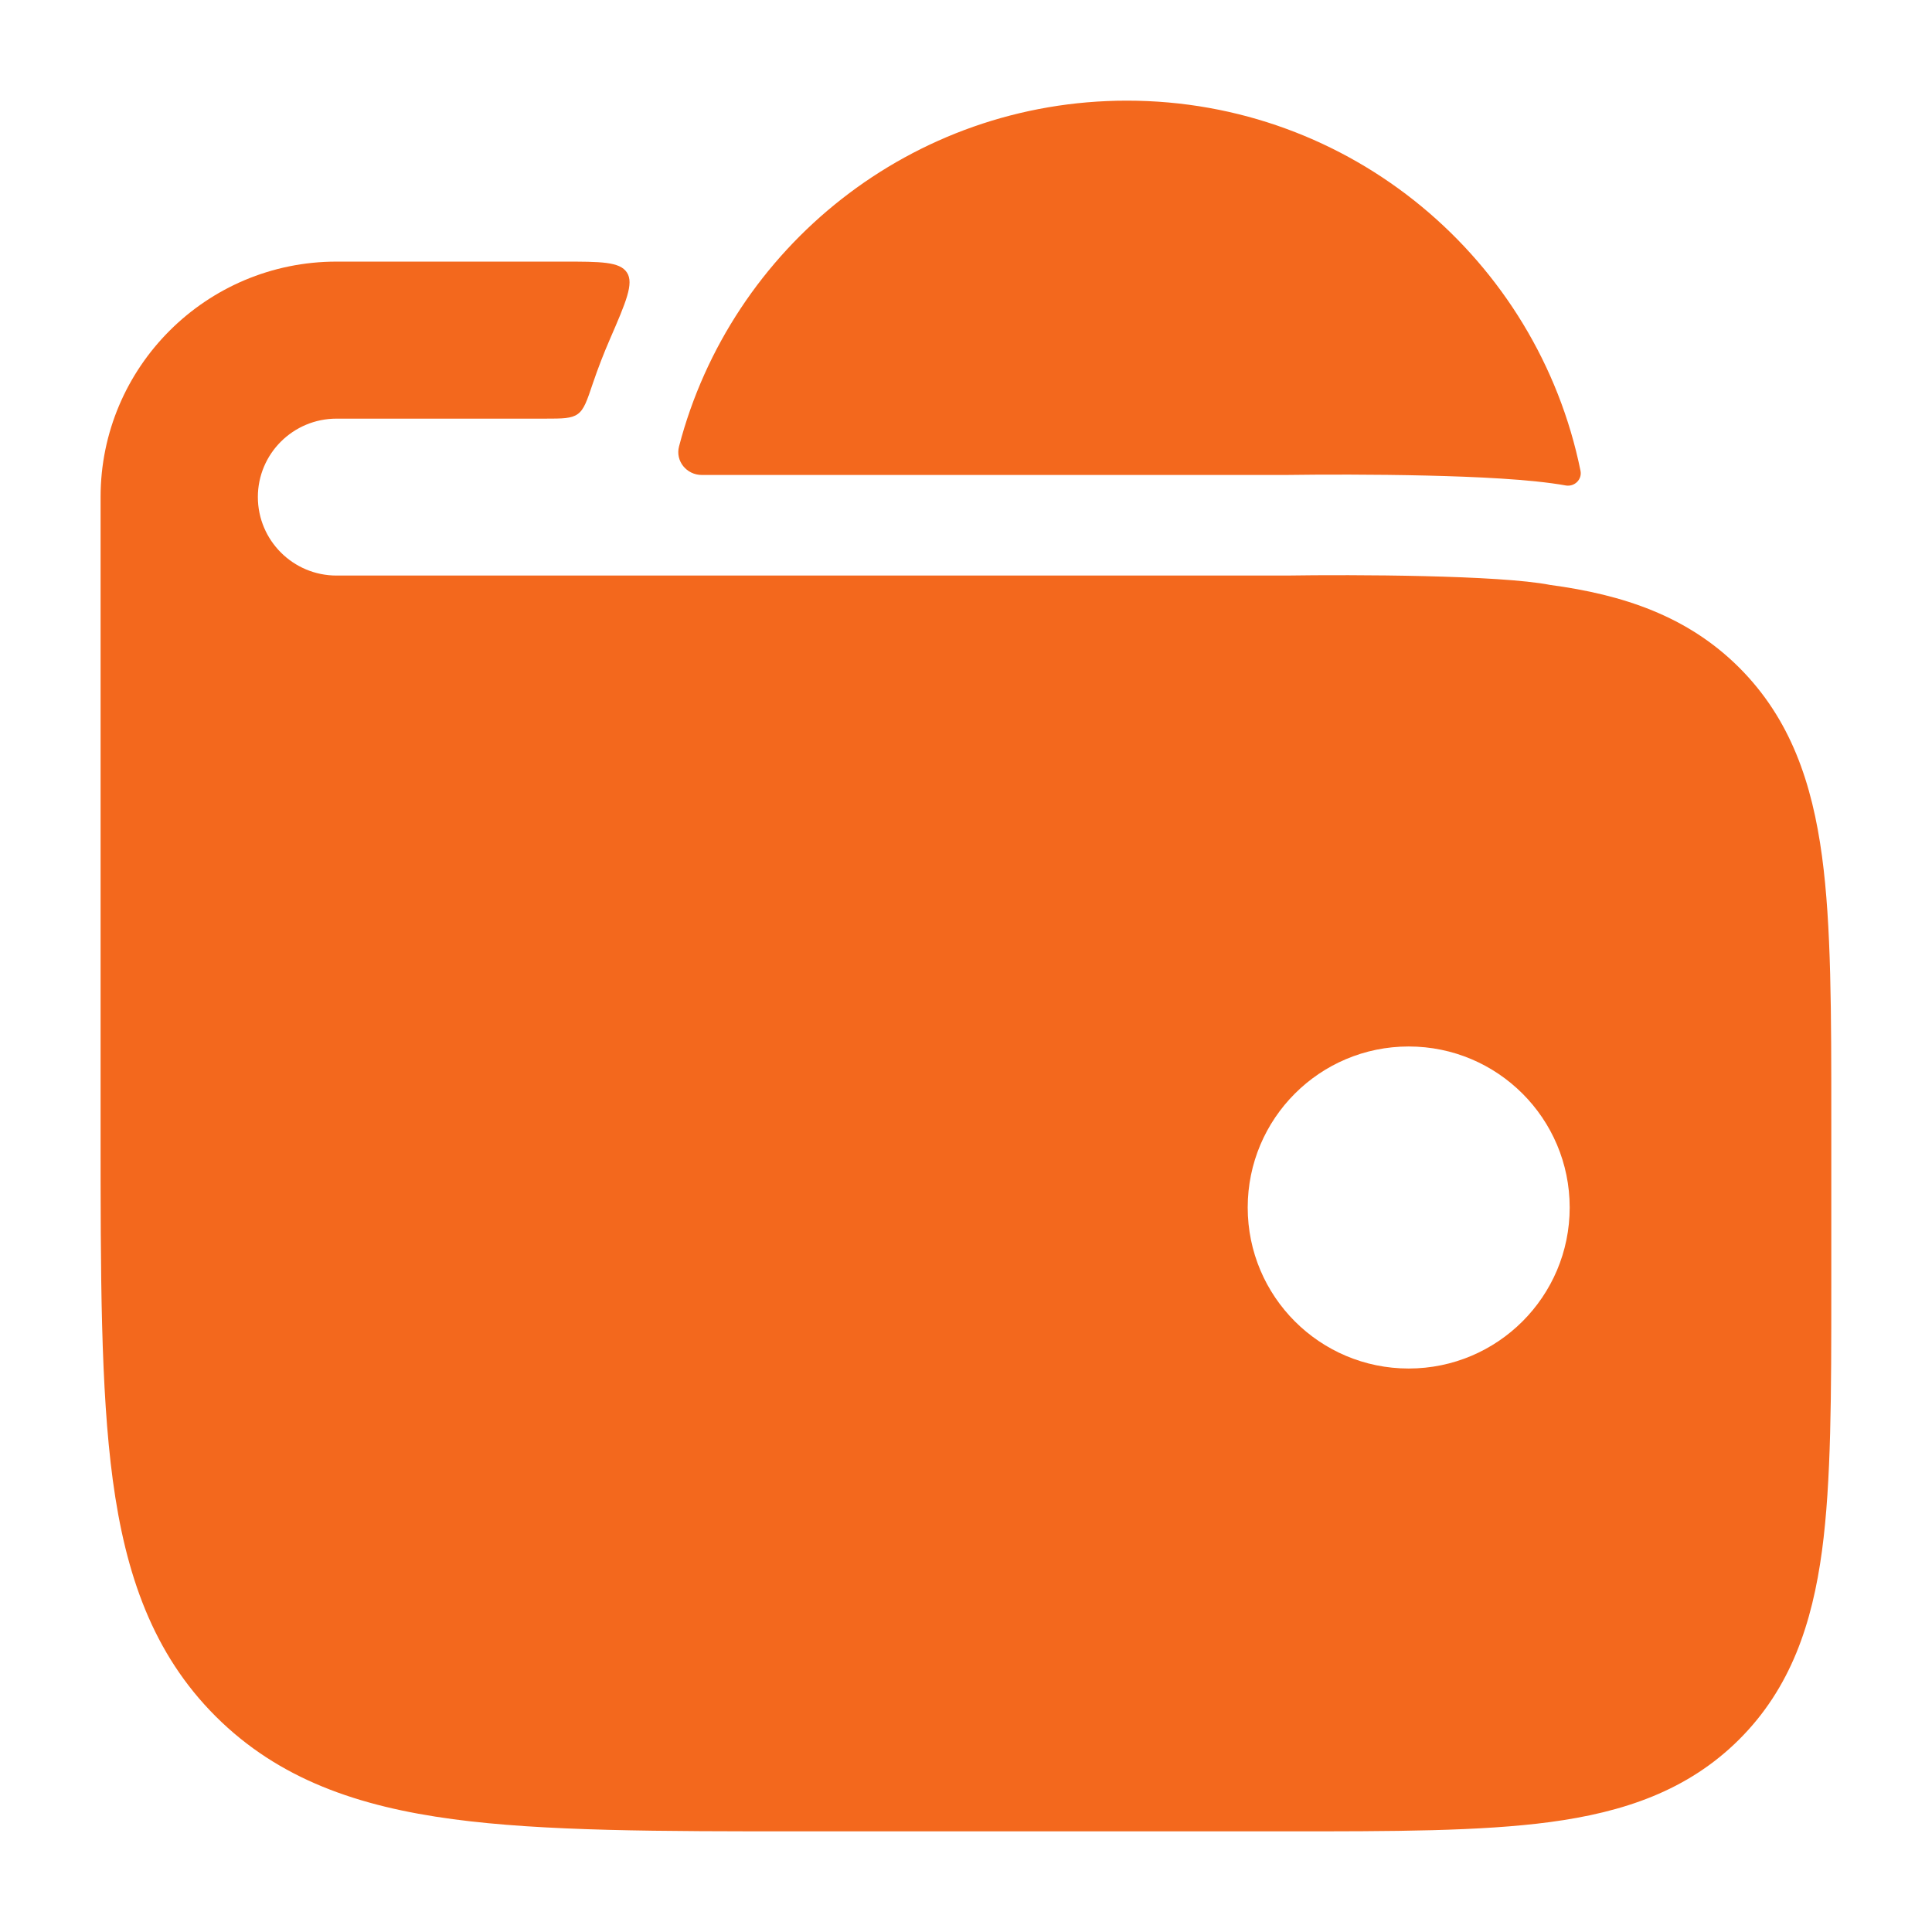
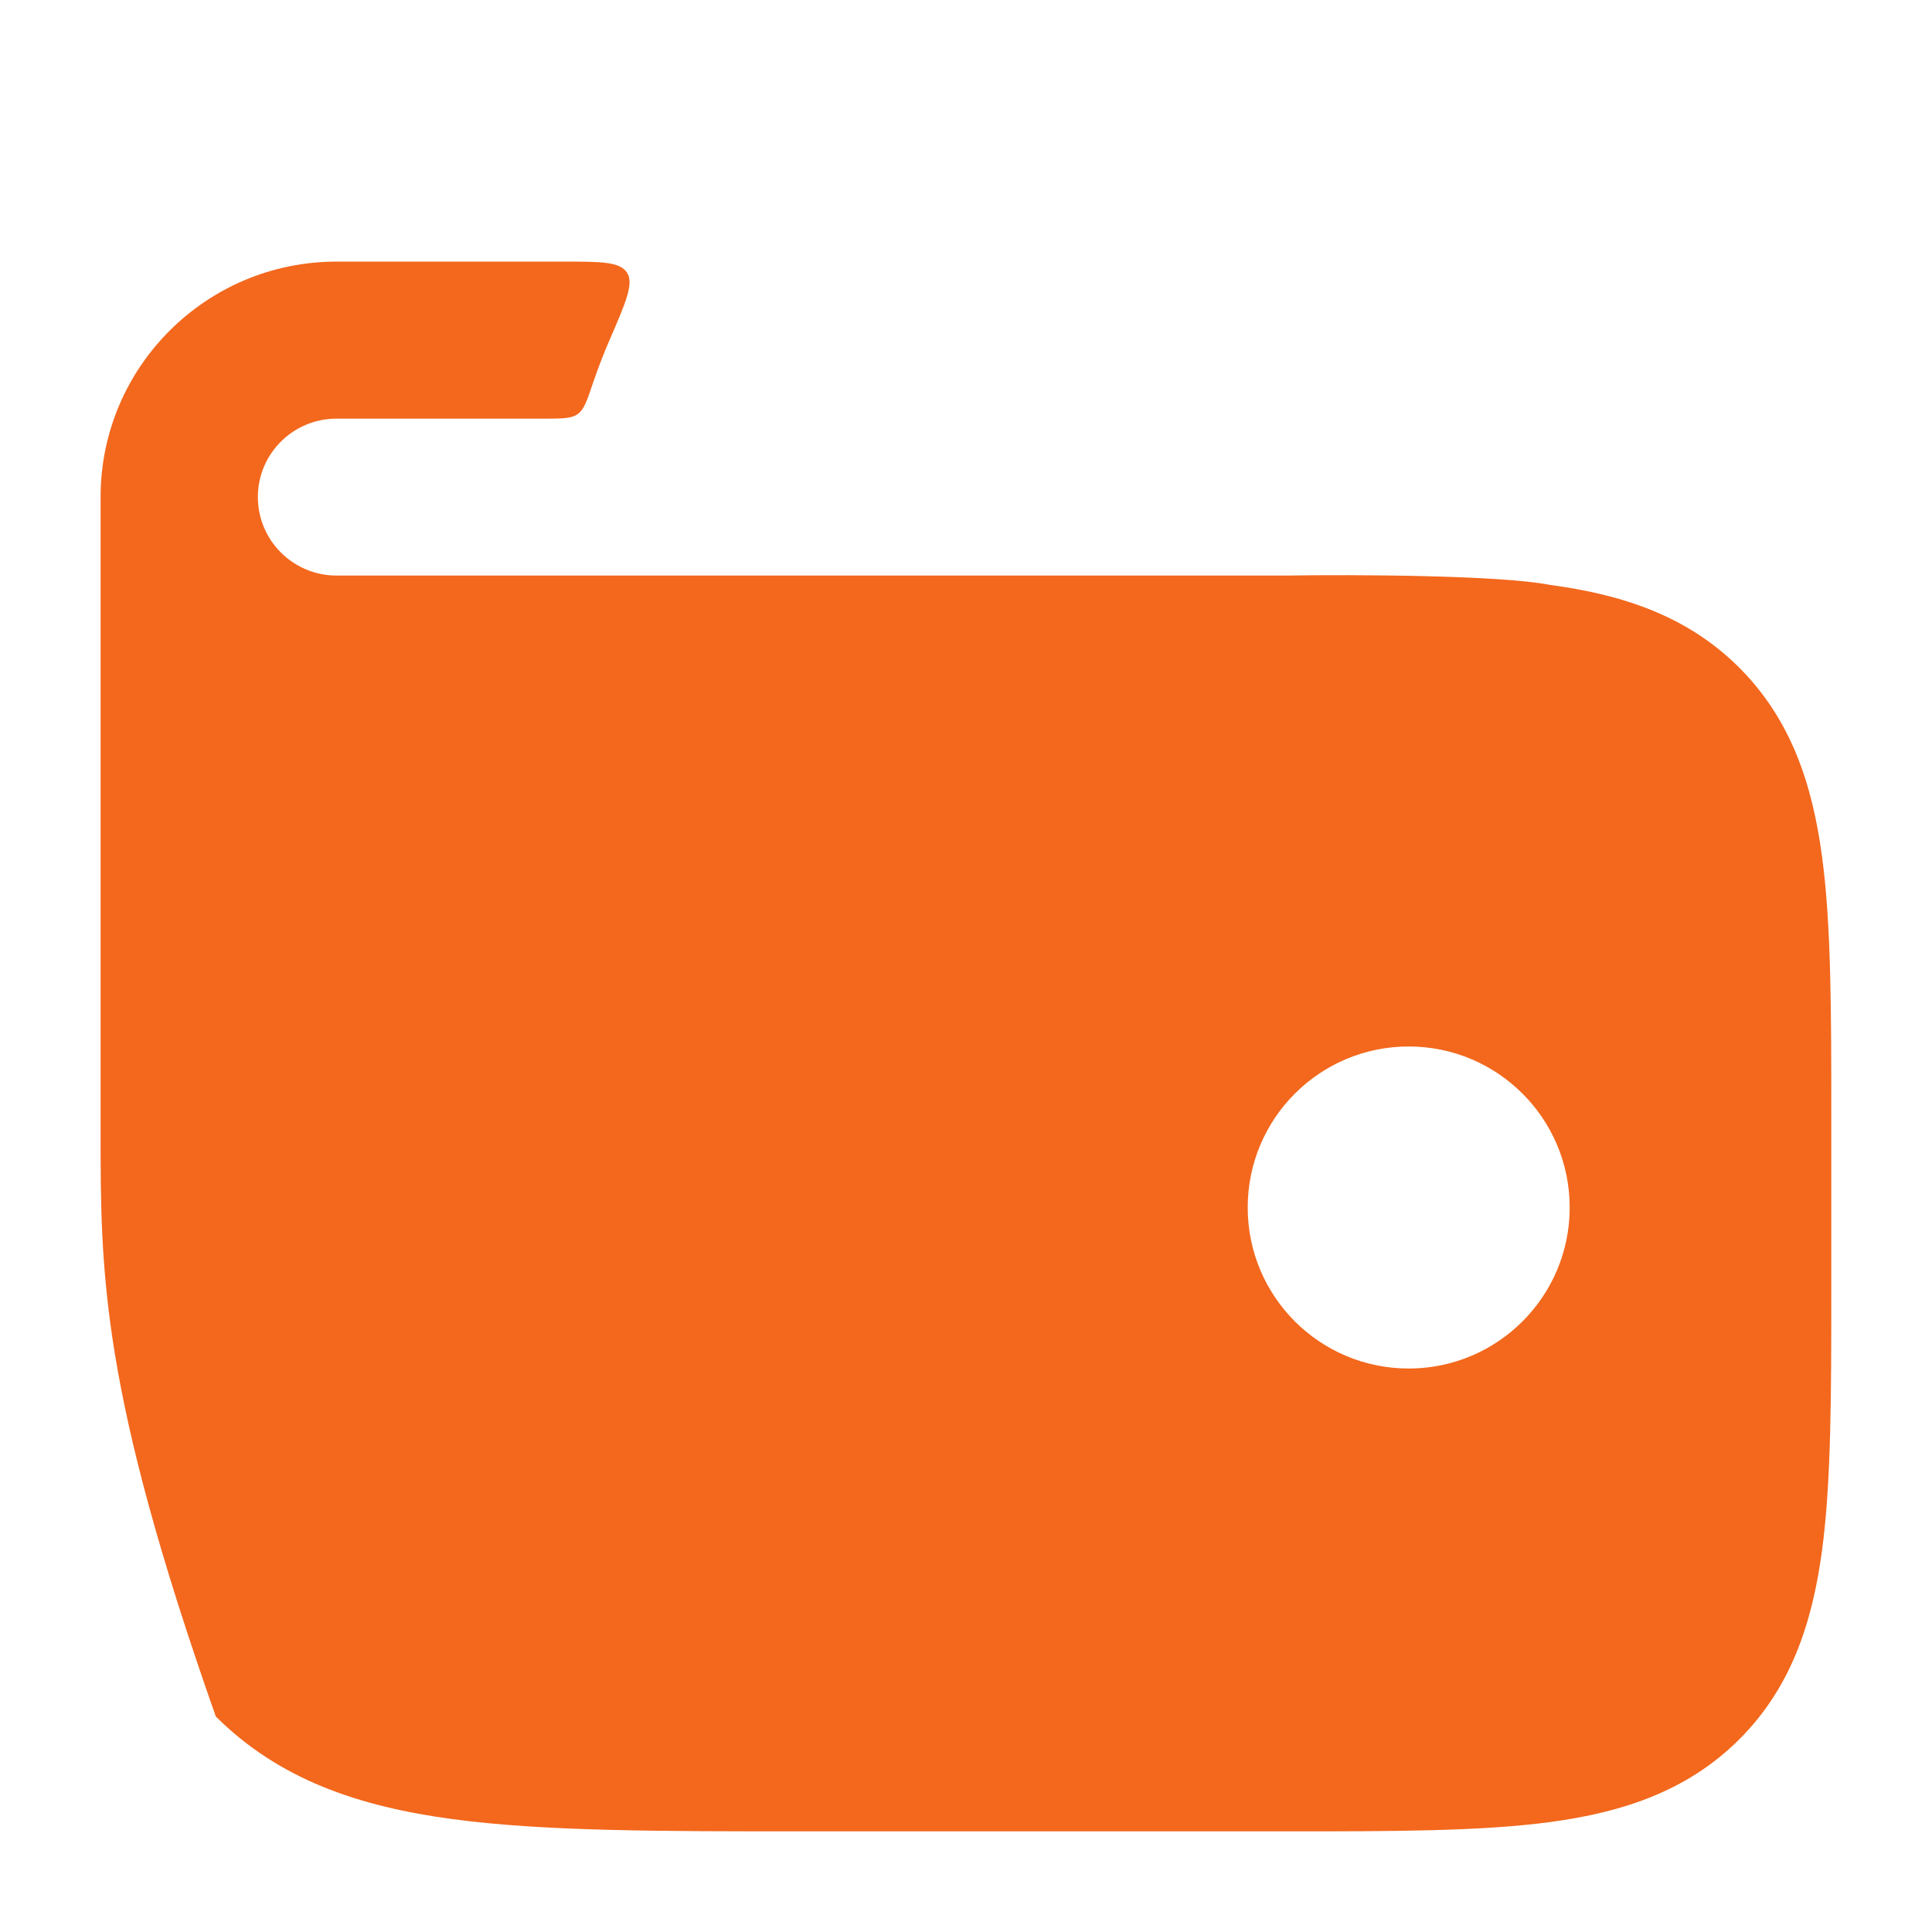
<svg xmlns="http://www.w3.org/2000/svg" width="32" height="32" viewBox="0 0 32 32" fill="none">
-   <path d="M9.327 4.333C9.952 4.333 10.265 4.333 10.384 4.514C10.502 4.694 10.369 5.002 10.102 5.618C9.999 5.855 9.905 6.098 9.821 6.345C9.723 6.637 9.674 6.783 9.569 6.858C9.465 6.933 9.319 6.934 9.029 6.934H5.574C4.855 6.934 4.271 7.515 4.271 8.233C4.272 8.951 4.855 9.533 5.574 9.533H21.303C22.412 9.516 24.838 9.524 25.674 9.688C26.883 9.85 27.951 10.204 28.806 11.057C29.66 11.91 30.015 12.975 30.178 14.181C30.333 15.329 30.332 16.782 30.332 18.542V21.325C30.332 23.085 30.332 24.537 30.178 25.686C30.015 26.892 29.661 27.958 28.806 28.811C27.951 29.663 26.883 30.017 25.674 30.179C24.522 30.333 23.067 30.333 21.303 30.333H13.298C10.922 30.333 9.006 30.333 7.5 30.131C5.936 29.921 4.62 29.473 3.574 28.43C2.529 27.387 2.078 26.073 1.868 24.513C1.666 23.01 1.666 21.099 1.666 18.729V8.233C1.666 6.08 3.416 4.333 5.575 4.333H9.327ZM23.332 17.333C21.859 17.333 20.666 18.527 20.666 20C20.666 21.473 21.859 22.667 23.332 22.667C24.805 22.667 25.999 21.473 25.999 20C25.999 18.527 24.805 17.333 23.332 17.333Z" fill="#F3681D" />
-   <path d="M25.941 8.042C26.084 8.062 26.207 7.938 26.178 7.797C25.467 4.299 22.374 1.667 18.666 1.667C15.102 1.667 12.106 4.099 11.247 7.394C11.183 7.637 11.373 7.867 11.624 7.867L21.291 7.867C21.862 7.859 22.762 7.856 23.631 7.877C24.426 7.896 25.355 7.936 25.941 8.042Z" fill="#F3681D" />
+   <path d="M9.327 4.333C9.952 4.333 10.265 4.333 10.384 4.514C10.502 4.694 10.369 5.002 10.102 5.618C9.999 5.855 9.905 6.098 9.821 6.345C9.723 6.637 9.674 6.783 9.569 6.858C9.465 6.933 9.319 6.934 9.029 6.934H5.574C4.855 6.934 4.271 7.515 4.271 8.233C4.272 8.951 4.855 9.533 5.574 9.533H21.303C22.412 9.516 24.838 9.524 25.674 9.688C26.883 9.85 27.951 10.204 28.806 11.057C29.66 11.91 30.015 12.975 30.178 14.181C30.333 15.329 30.332 16.782 30.332 18.542V21.325C30.332 23.085 30.332 24.537 30.178 25.686C30.015 26.892 29.661 27.958 28.806 28.811C27.951 29.663 26.883 30.017 25.674 30.179C24.522 30.333 23.067 30.333 21.303 30.333H13.298C10.922 30.333 9.006 30.333 7.5 30.131C5.936 29.921 4.62 29.473 3.574 28.43C1.666 23.01 1.666 21.099 1.666 18.729V8.233C1.666 6.08 3.416 4.333 5.575 4.333H9.327ZM23.332 17.333C21.859 17.333 20.666 18.527 20.666 20C20.666 21.473 21.859 22.667 23.332 22.667C24.805 22.667 25.999 21.473 25.999 20C25.999 18.527 24.805 17.333 23.332 17.333Z" fill="#F3681D" />
</svg>